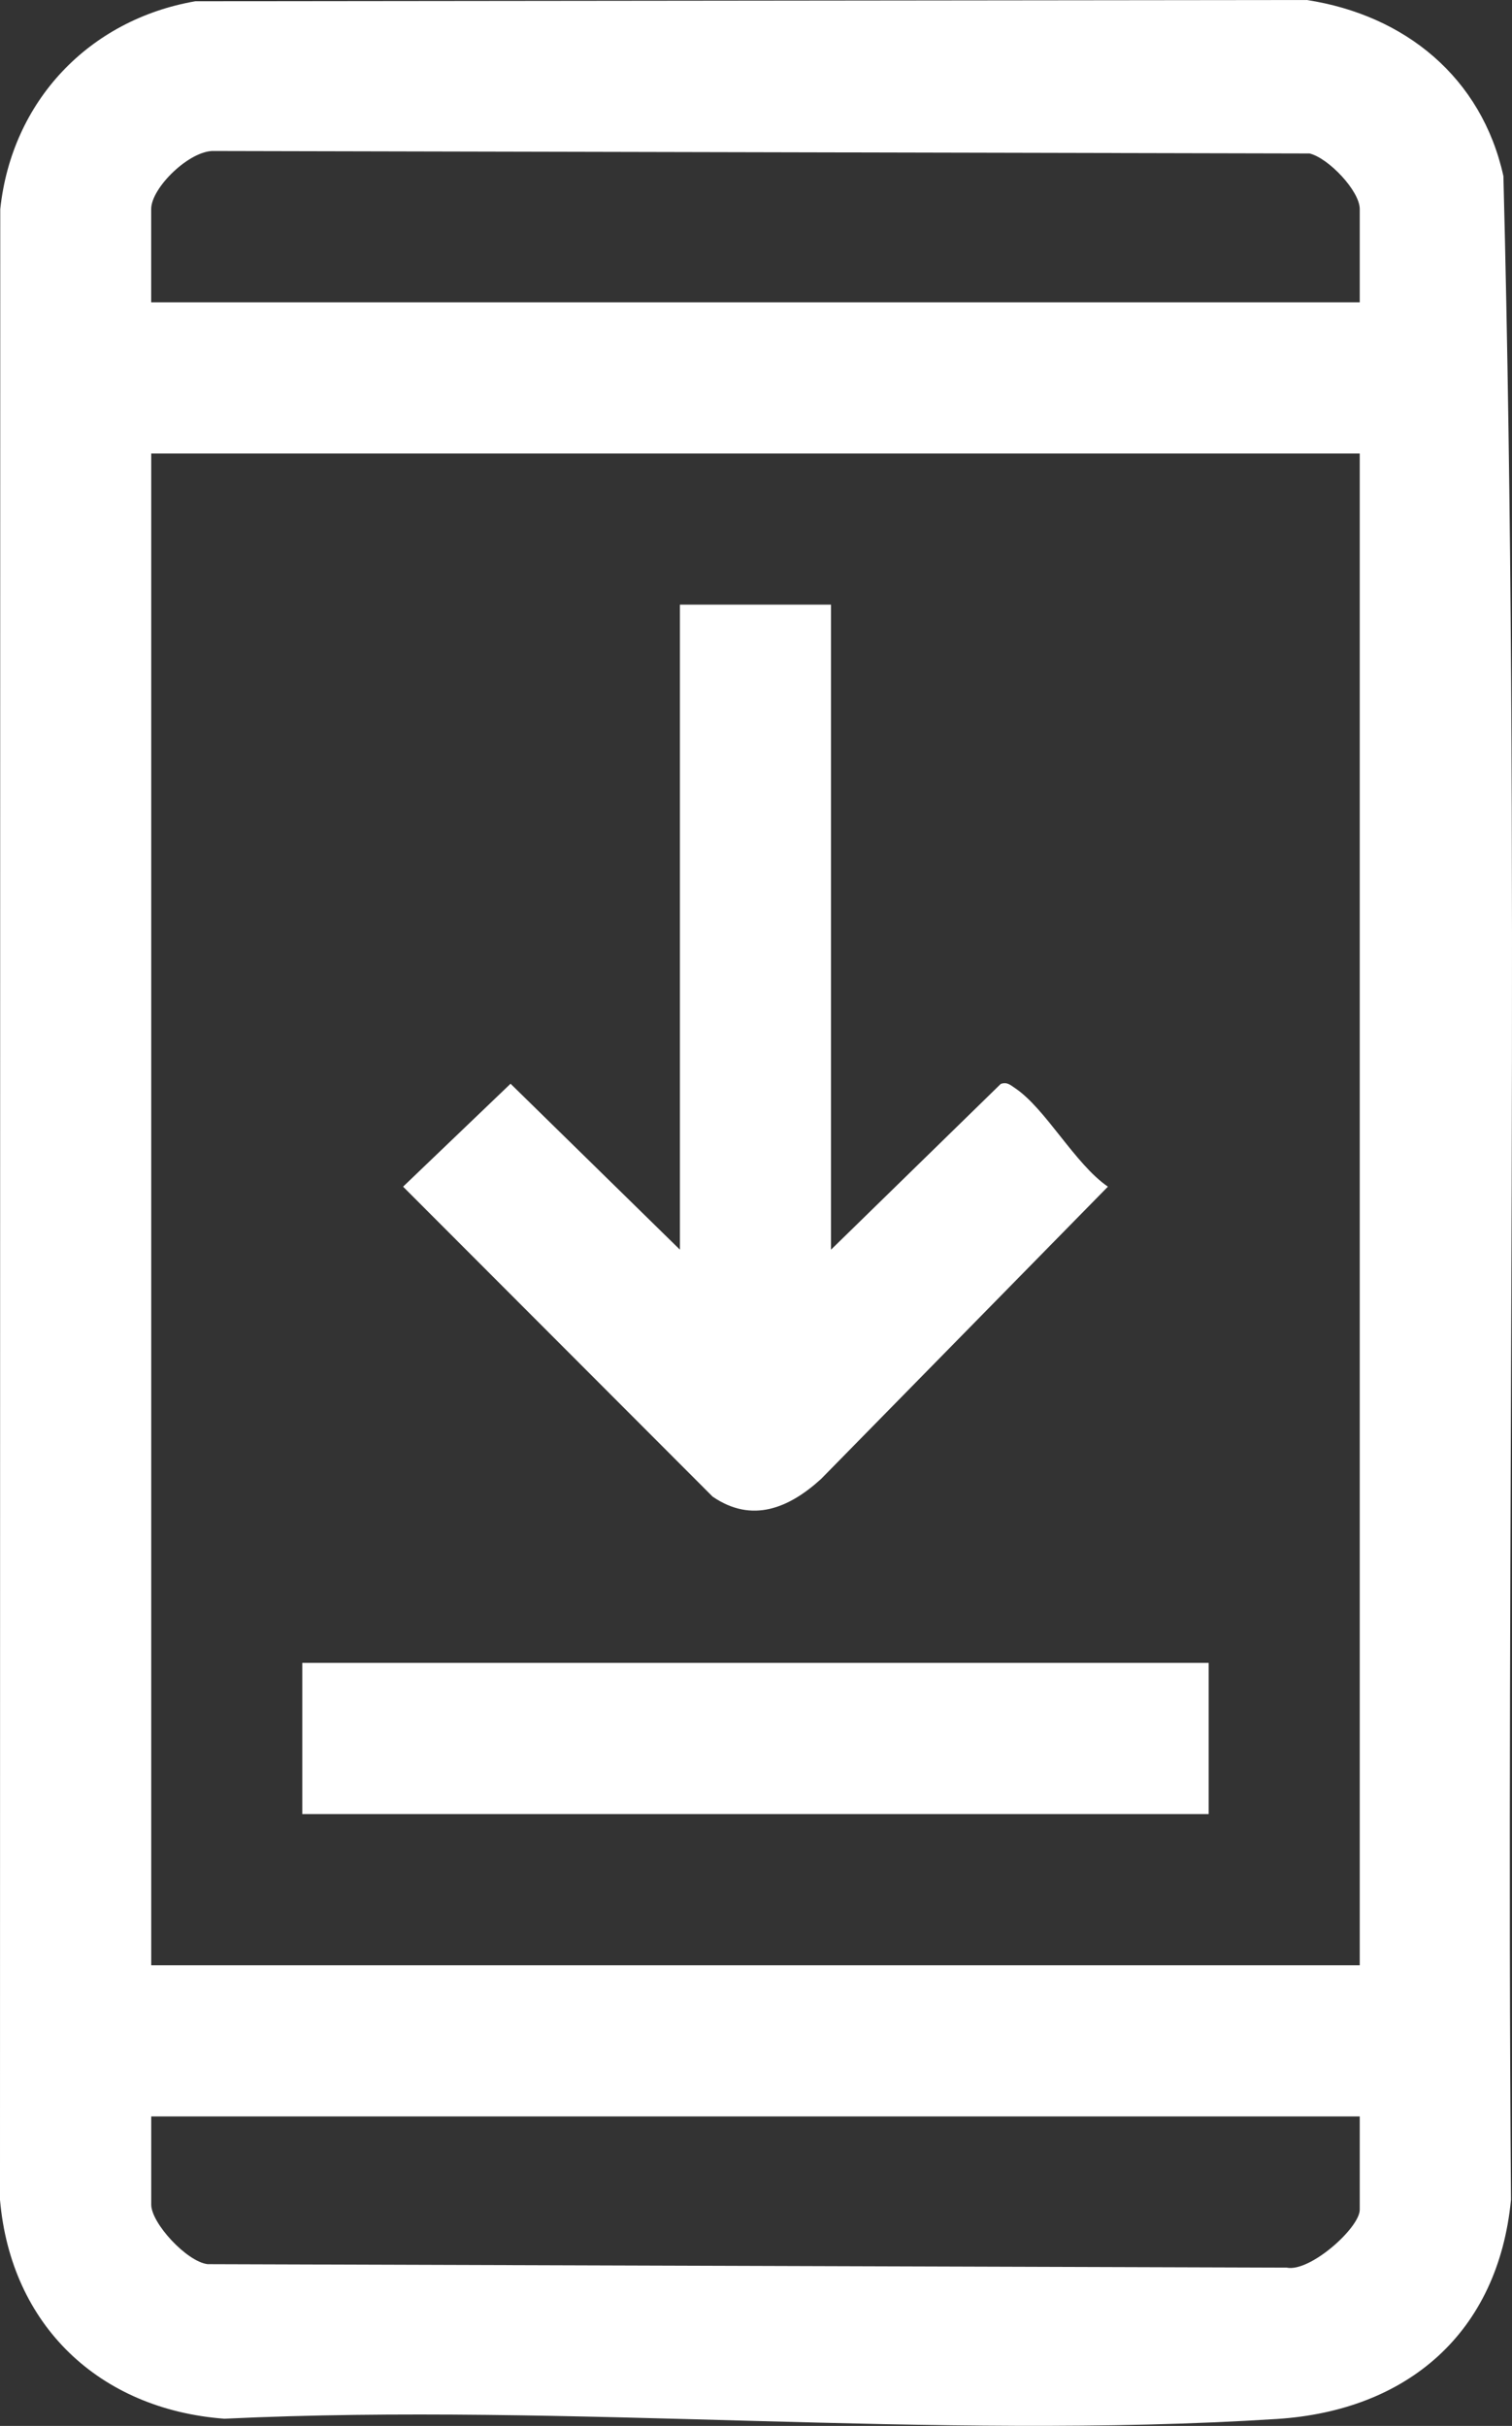
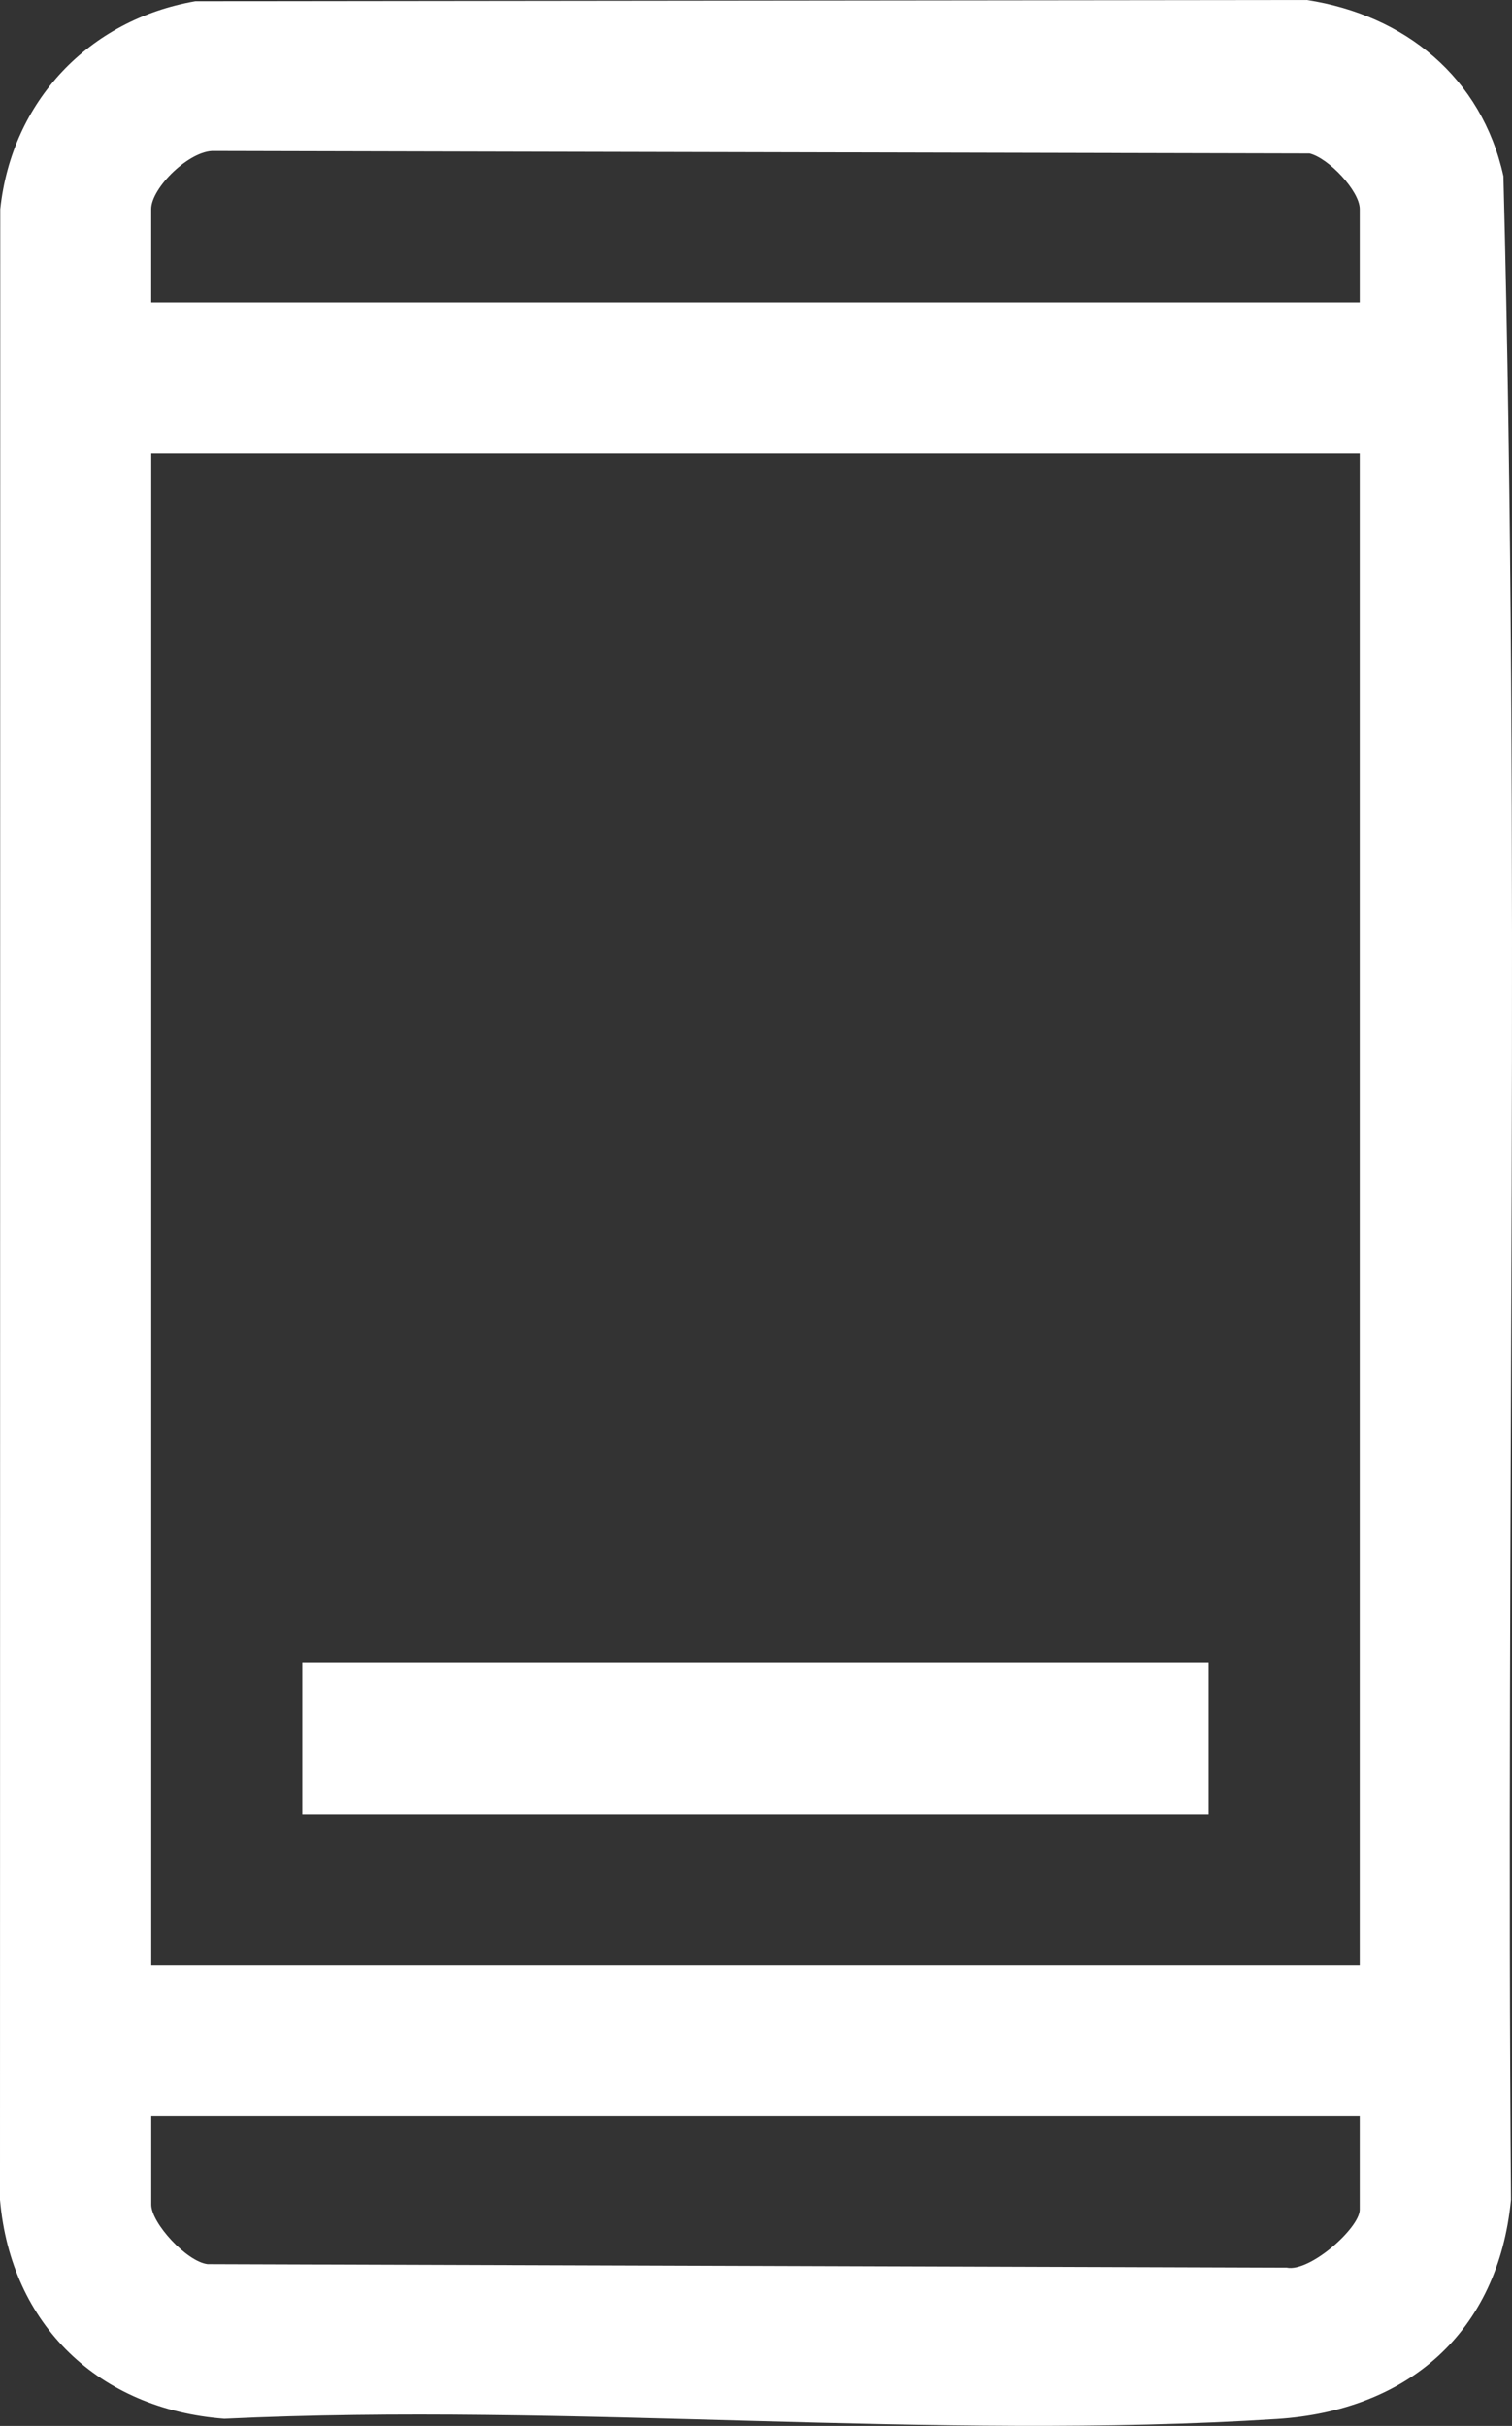
<svg xmlns="http://www.w3.org/2000/svg" id="Capa_2" viewBox="0 0 299.52 480.53">
  <rect x="0" y="0" width="299.52" height="480.53" fill="#333333" stroke="none" />
  <defs>
    <style>.cls-1{fill:#fff;}</style>
  </defs>
  <g id="Capa_1-2">
    <path class="cls-1" d="M38.69.25l220.18-.25c19.42,2.98,34.64,15.32,38.95,34.89,3.42,133.32.45,267.28,1.5,400.84-2.54,26.33-20.48,41.78-46.38,43.43-67.82,4.32-140.21-3.31-208.5-.05-24.74-1.86-42.28-18.47-44.44-43.37L.05,41.43C2.32,20.03,17.61,3.91,38.69.25ZM269.36,59.88v-18.47c0-3.59-6.21-10.12-9.95-11.01l-217.01-.49c-4.8-.18-12.45,7.27-12.45,11.5v18.47h239.4ZM269.36,89.83H29.96v299.46h239.4V89.83ZM269.36,419.23H29.96v17.47c0,3.68,7.06,11.31,11.16,11.79l213.78.69c4.59.94,14.46-7.88,14.46-11.48v-18.47Z" />
-     <path class="cls-1" d="M164.62,119.77v127.77l33.62-32.83c1.24-.46,1.91.21,2.84.83,6.07,4.08,11.82,14.99,18.39,19.52l-56.83,57.91c-6.32,5.74-13.63,8.86-21.47,3.49l-61.32-61.4,21.29-20.39,33.55,32.87v-127.77h29.92Z" />
    <rect class="cls-1" x="59.88" y="329.39" width="179.55" height="29.95" />
  </g>
</svg>